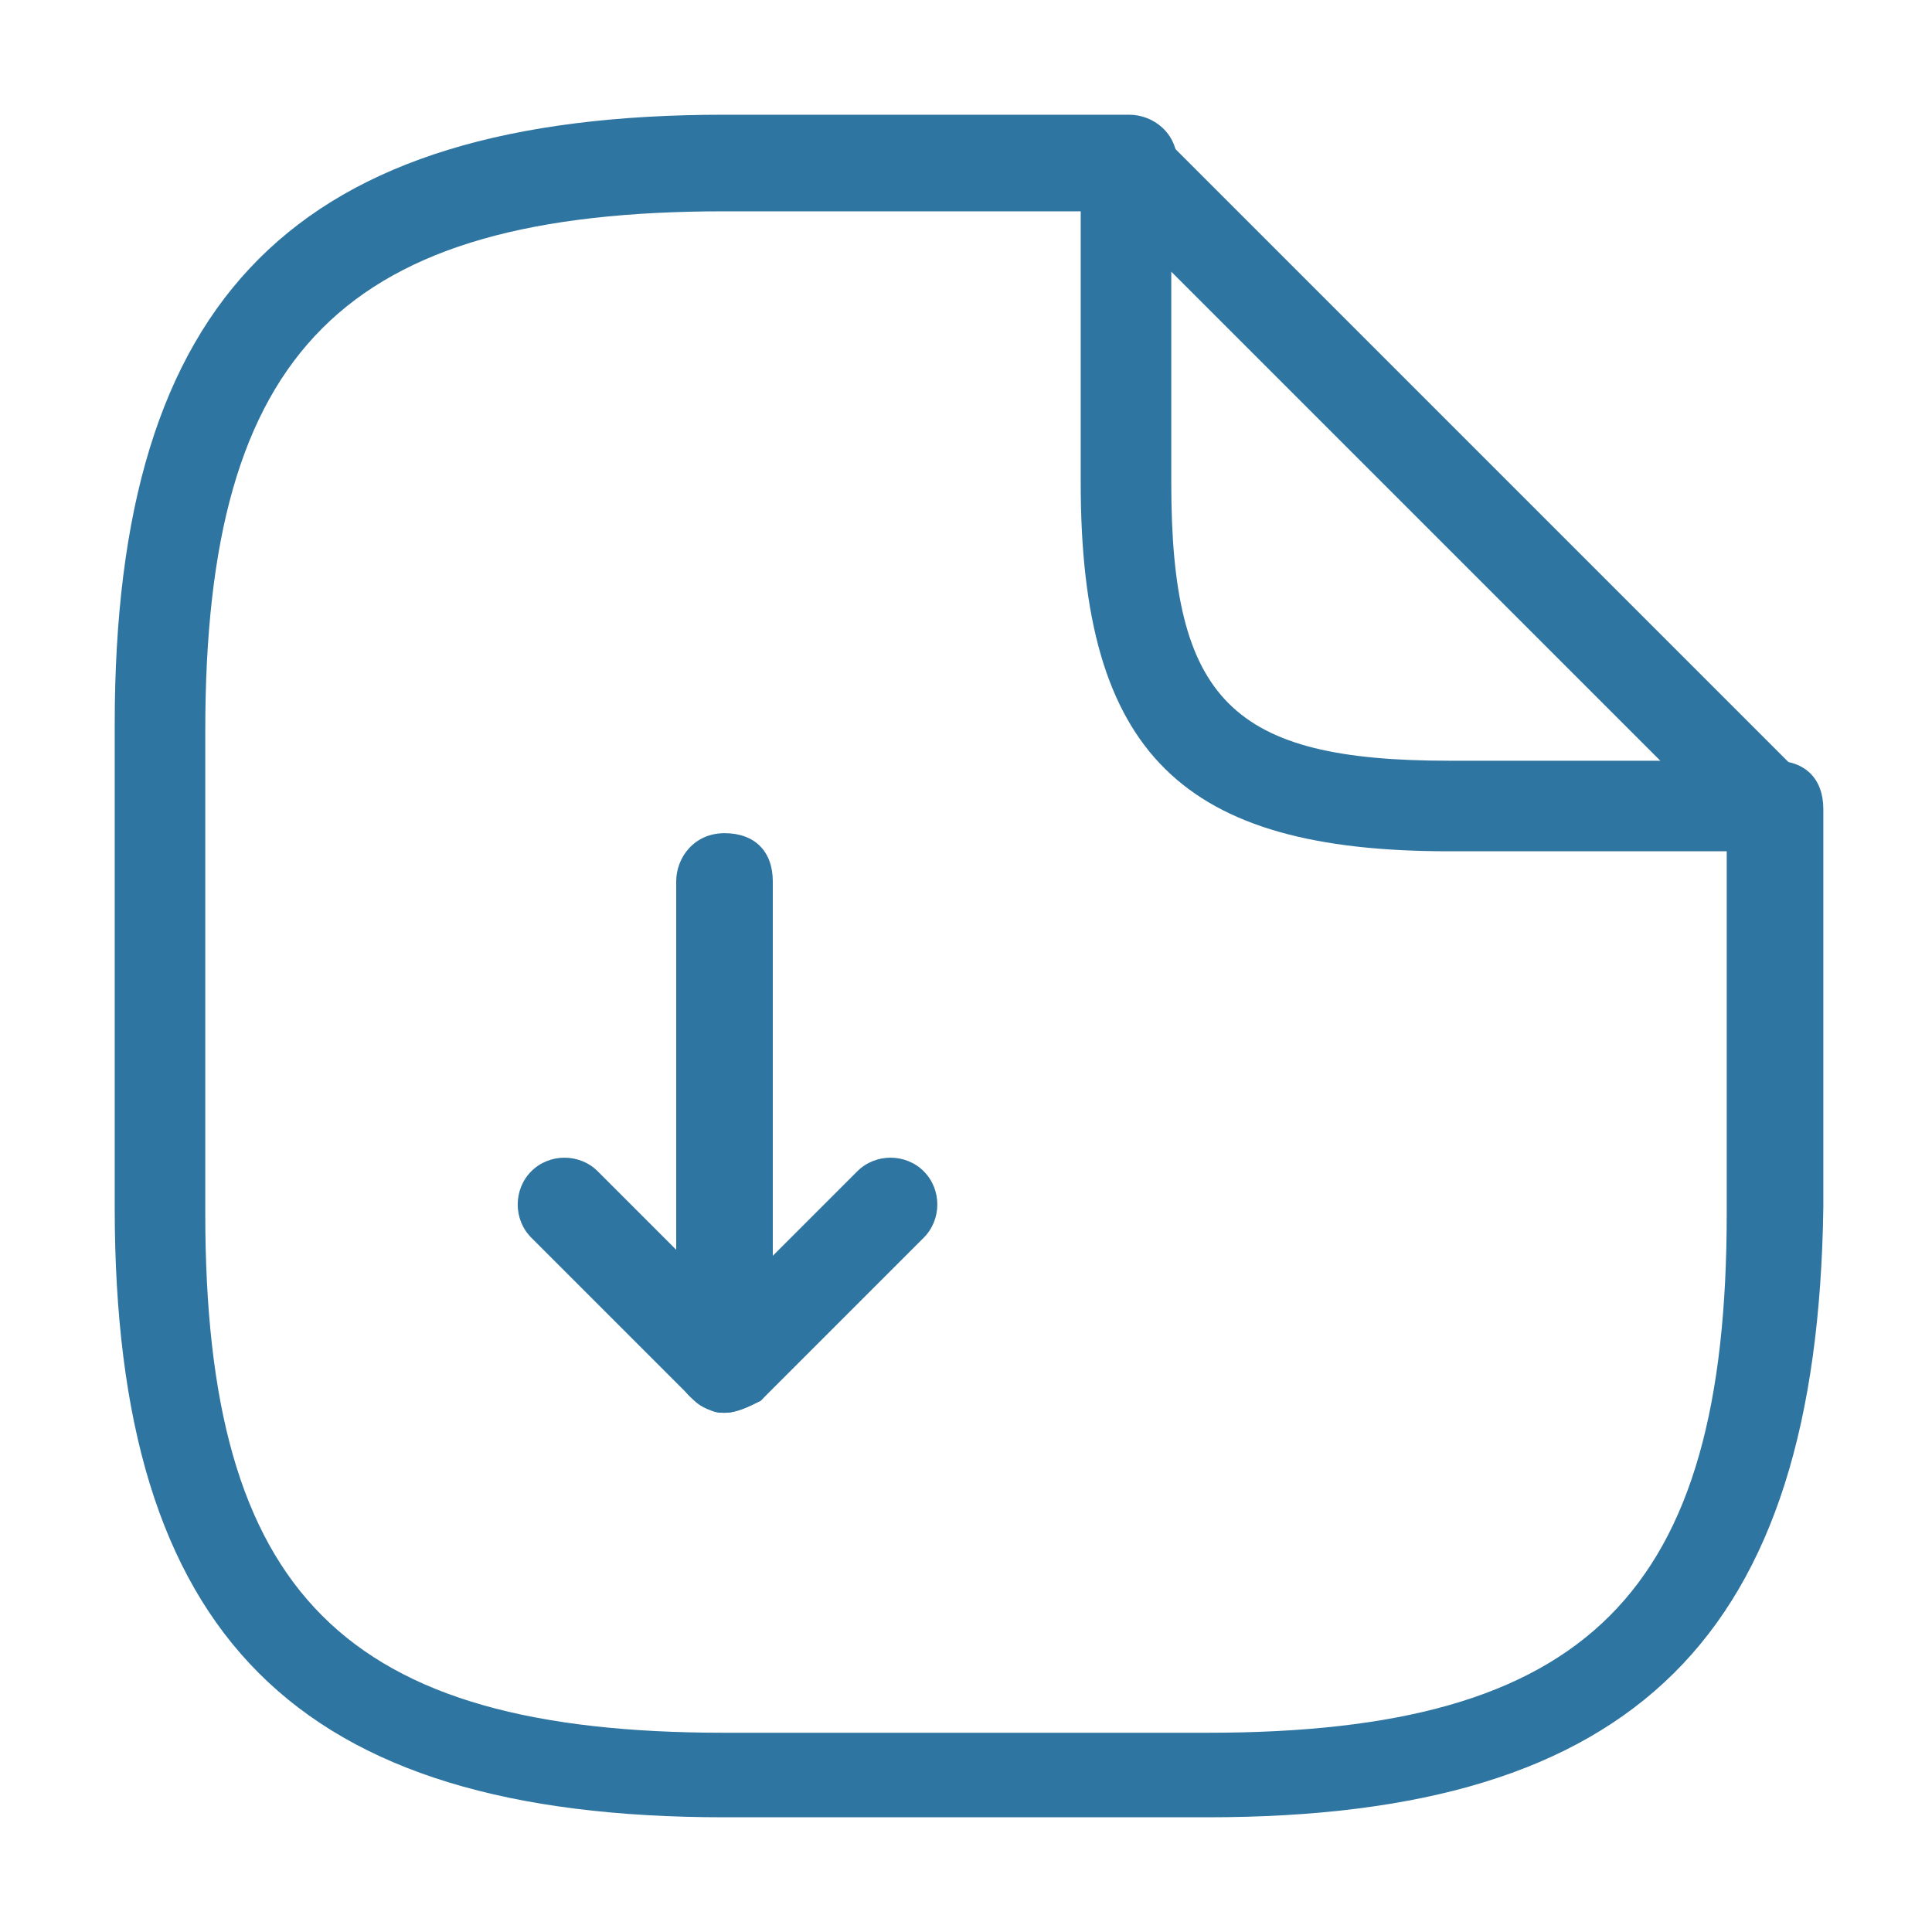
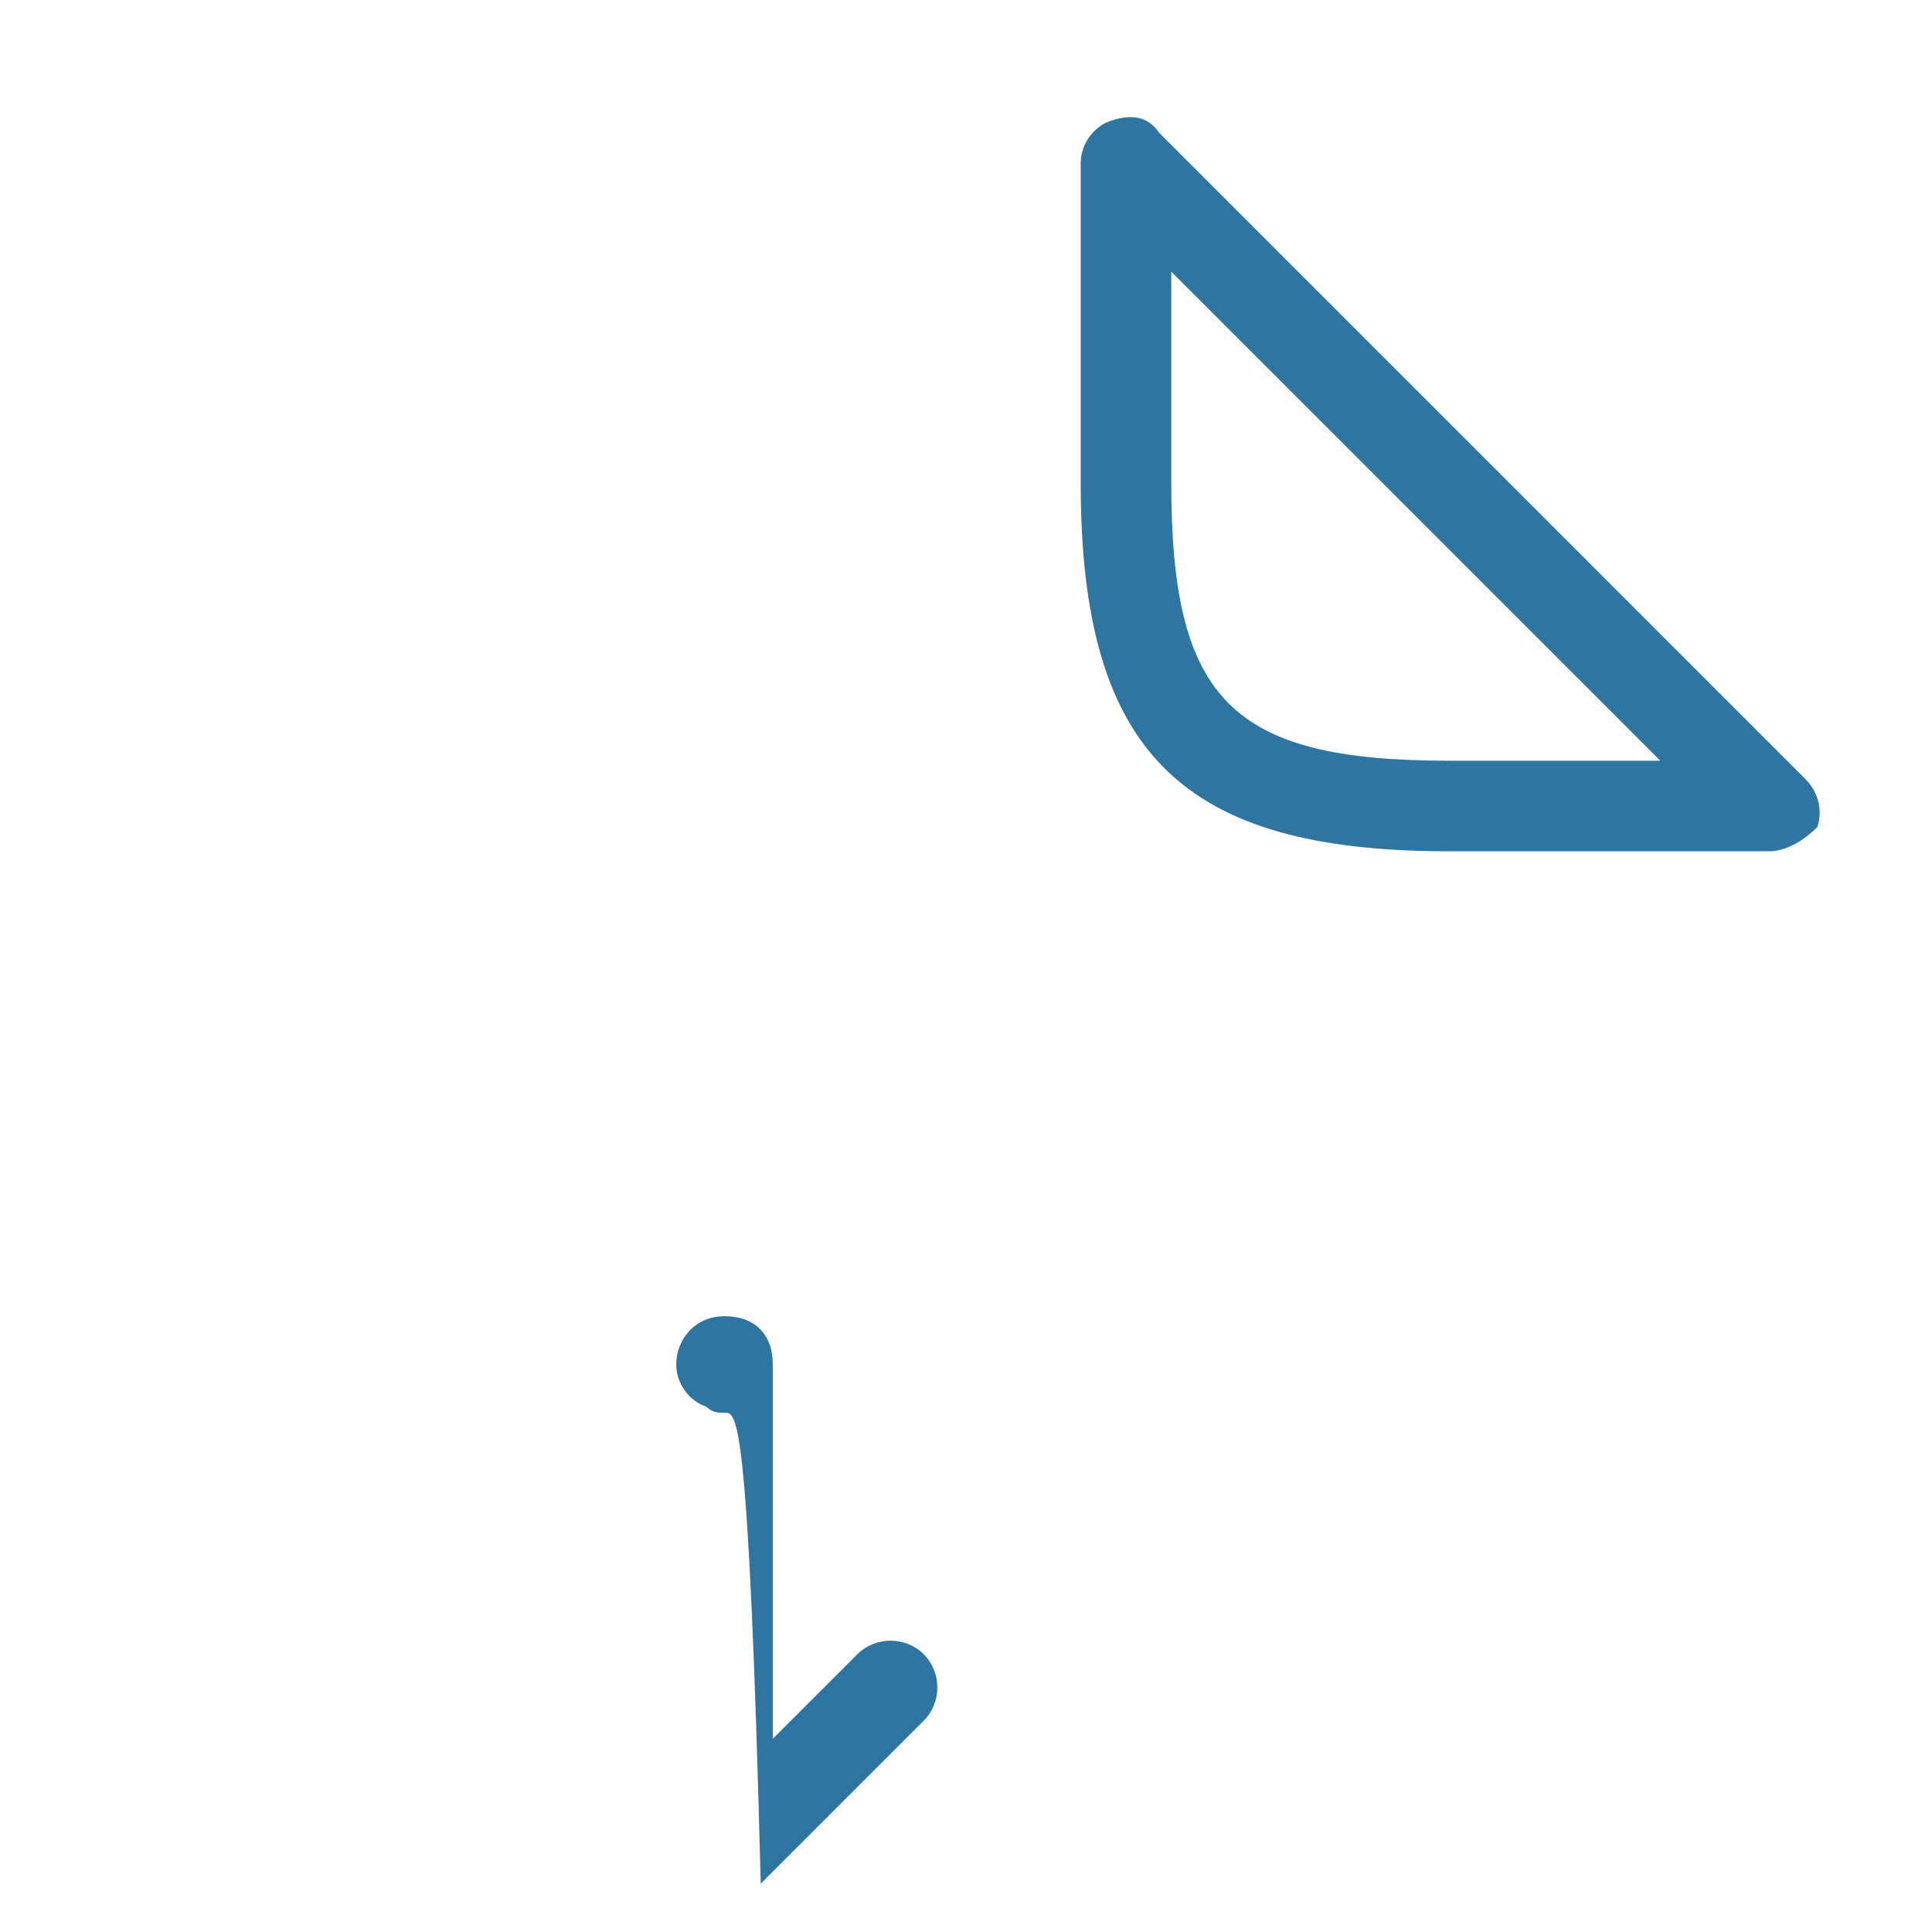
<svg xmlns="http://www.w3.org/2000/svg" version="1.1" id="Ebene_1" x="0px" y="0px" viewBox="0 0 32 32" style="enable-background:new 0 0 32 32;" xml:space="preserve">
  <style type="text/css">
	.st0{fill:#2F75A1;}
</style>
  <g>
-     <path class="st0" d="M12,23.4c-0.1,0-0.2,0-0.3-0.1c-0.3-0.1-0.5-0.4-0.5-0.7v-8c0-0.4,0.3-0.8,0.8-0.8s0.8,0.3,0.8,0.8v6.2   l1.4-1.4c0.3-0.3,0.8-0.3,1.1,0s0.3,0.8,0,1.1l-2.7,2.7C12.4,23.3,12.2,23.4,12,23.4z" />
+     <path class="st0" d="M12,23.4c-0.1,0-0.2,0-0.3-0.1c-0.3-0.1-0.5-0.4-0.5-0.7c0-0.4,0.3-0.8,0.8-0.8s0.8,0.3,0.8,0.8v6.2   l1.4-1.4c0.3-0.3,0.8-0.3,1.1,0s0.3,0.8,0,1.1l-2.7,2.7C12.4,23.3,12.2,23.4,12,23.4z" />
  </g>
  <g>
-     <path class="st0" d="M12,23.4c-0.2,0-0.4-0.1-0.5-0.2l-2.7-2.7c-0.3-0.3-0.3-0.8,0-1.1s0.8-0.3,1.1,0l2.7,2.7   c0.3,0.3,0.3,0.8,0,1.1C12.4,23.3,12.2,23.4,12,23.4z" />
-   </g>
+     </g>
  <g>
-     <path class="st0" d="M20,30.1h-8c-7.1,0-10.1-3-10.1-10.1v-8c0-7.1,3-10.1,10.1-10.1h6.7c0.4,0,0.8,0.3,0.8,0.8s-0.3,0.8-0.8,0.8   H12c-6.3,0-8.6,2.3-8.6,8.6v8c0,6.3,2.3,8.6,8.6,8.6h8c6.3,0,8.6-2.3,8.6-8.6v-6.7c0-0.4,0.3-0.8,0.8-0.8s0.8,0.3,0.8,0.8V20   C30.1,27.1,27.1,30.1,20,30.1z" />
-   </g>
+     </g>
  <g>
    <path class="st0" d="M29.3,14.1H24c-4.4,0-6.1-1.6-6.1-6.1V2.7c0-0.3,0.2-0.6,0.5-0.7c0.3-0.1,0.6-0.1,0.8,0.2l10.7,10.7   c0.2,0.2,0.3,0.5,0.2,0.8C29.9,13.9,29.6,14.1,29.3,14.1z M19.4,4.5V8c0,3.6,1,4.6,4.6,4.6h3.5L19.4,4.5z" />
  </g>
</svg>